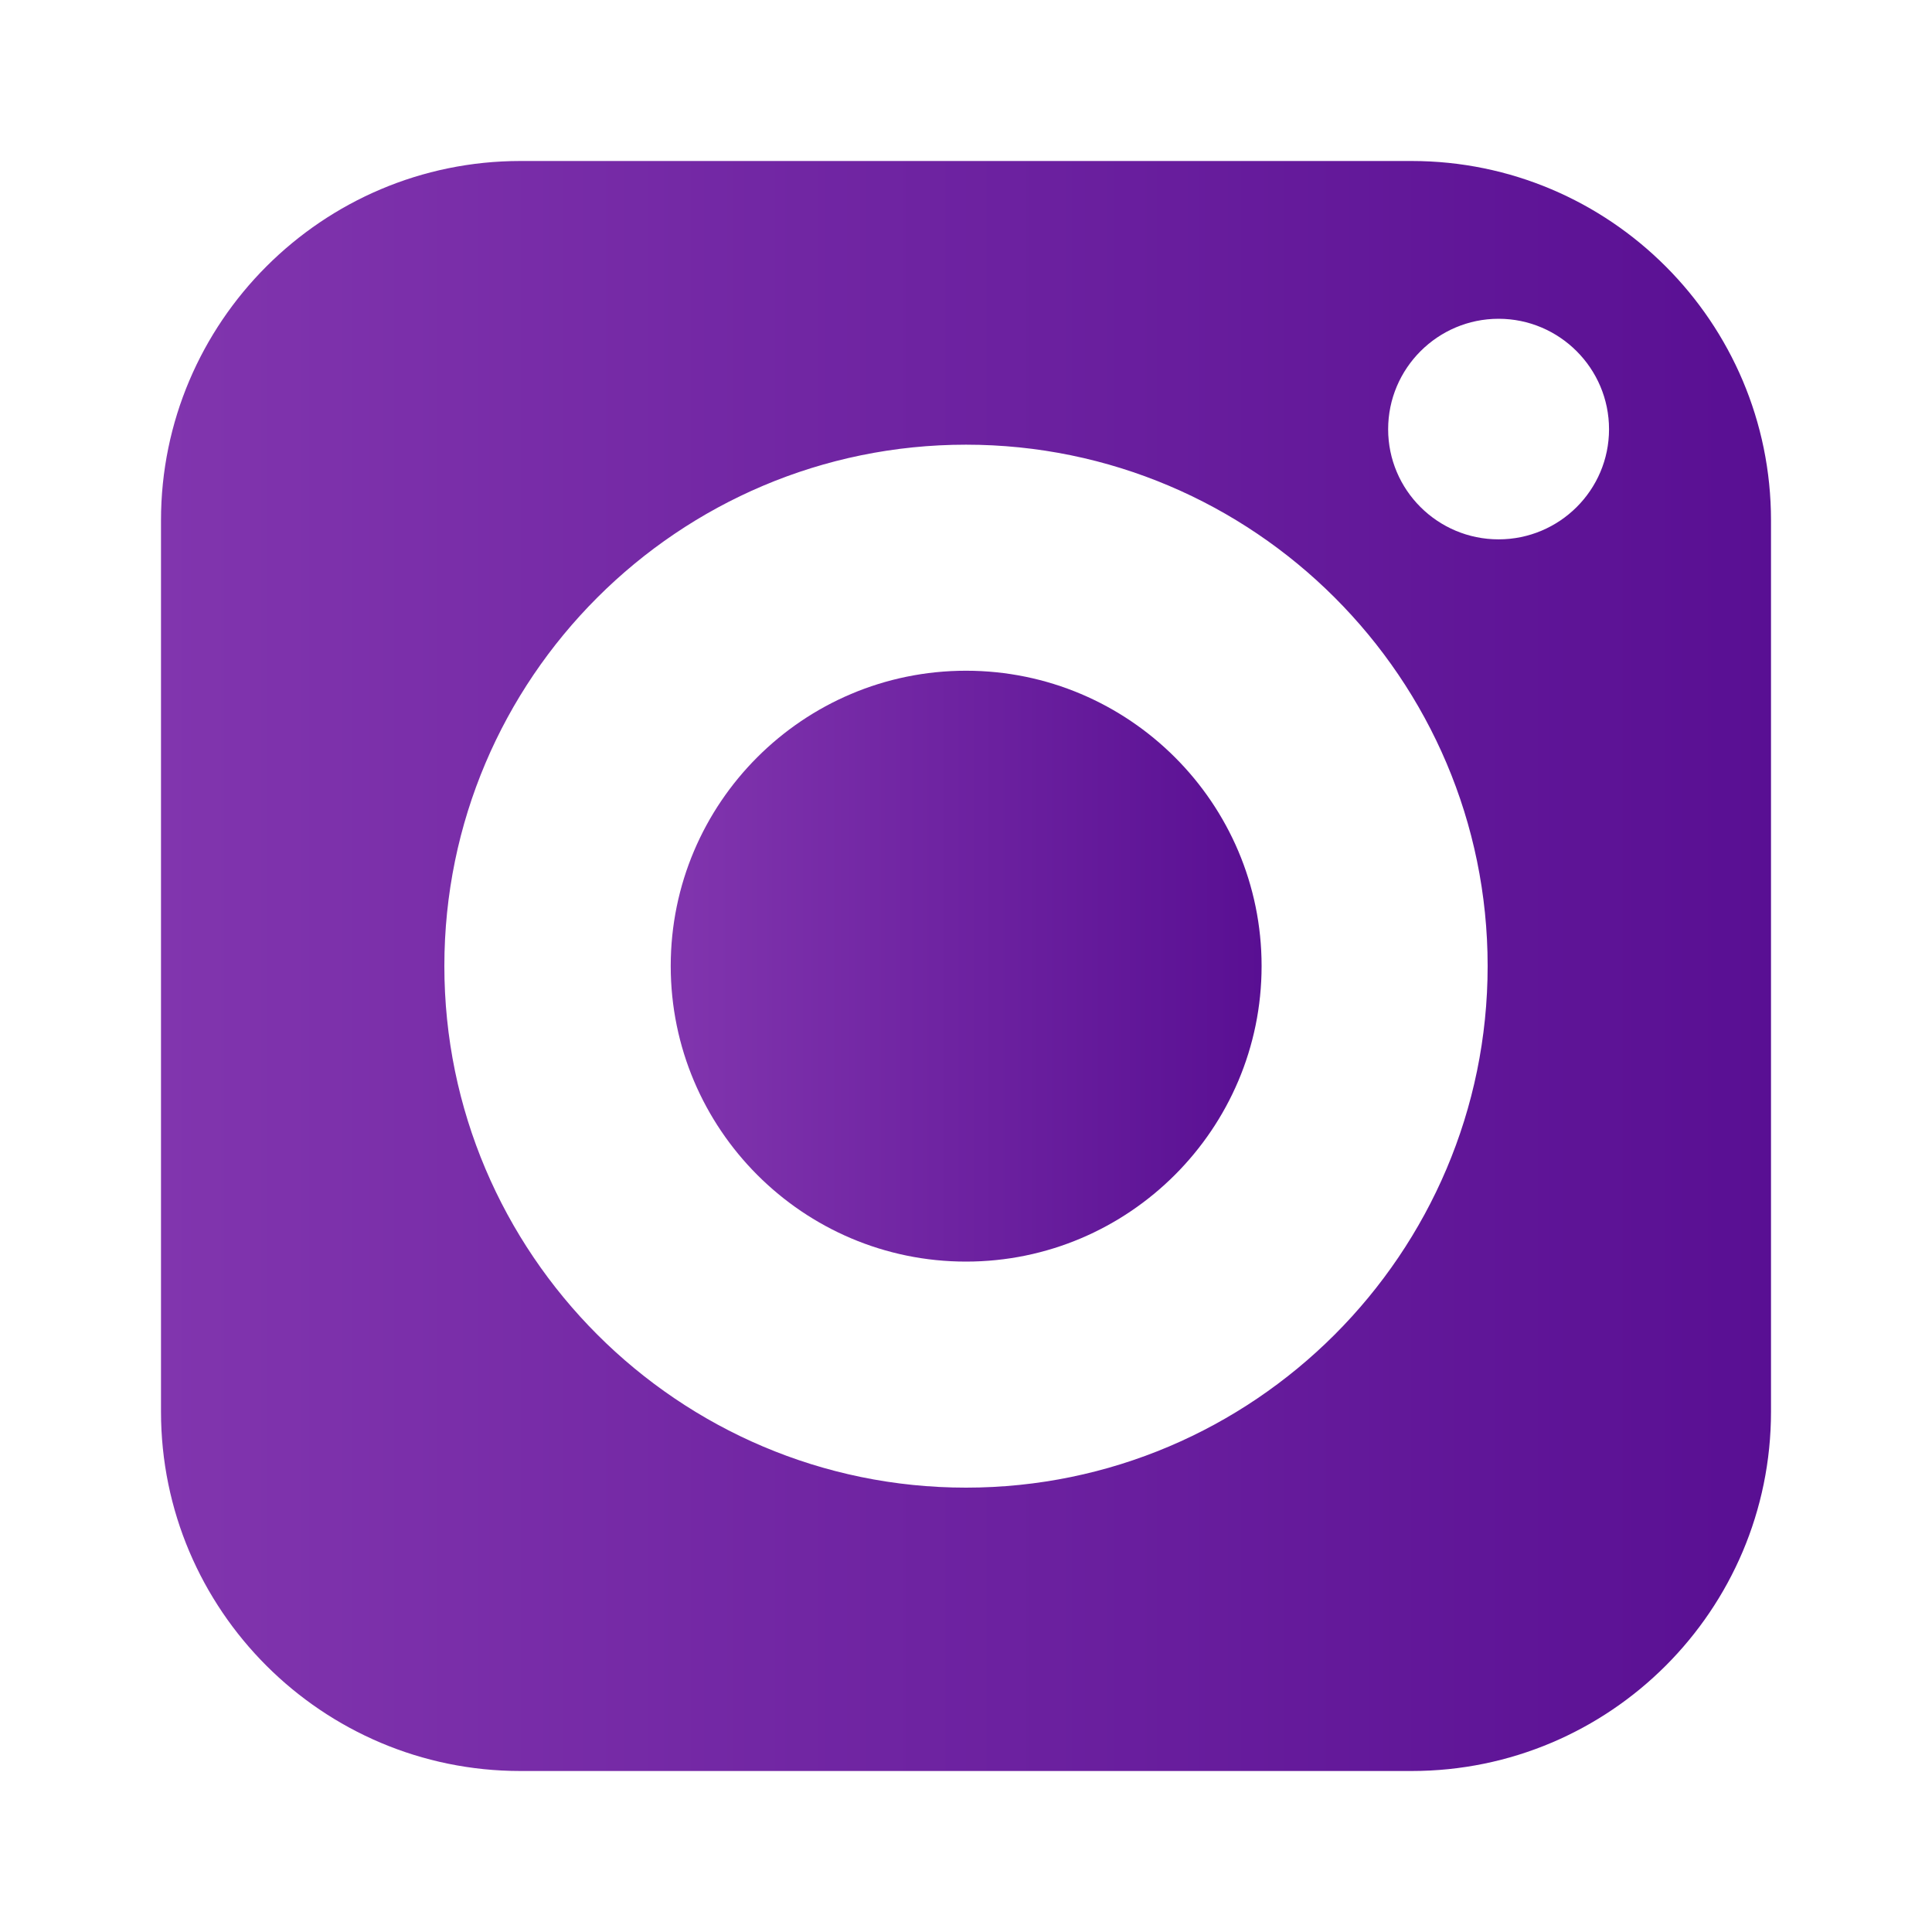
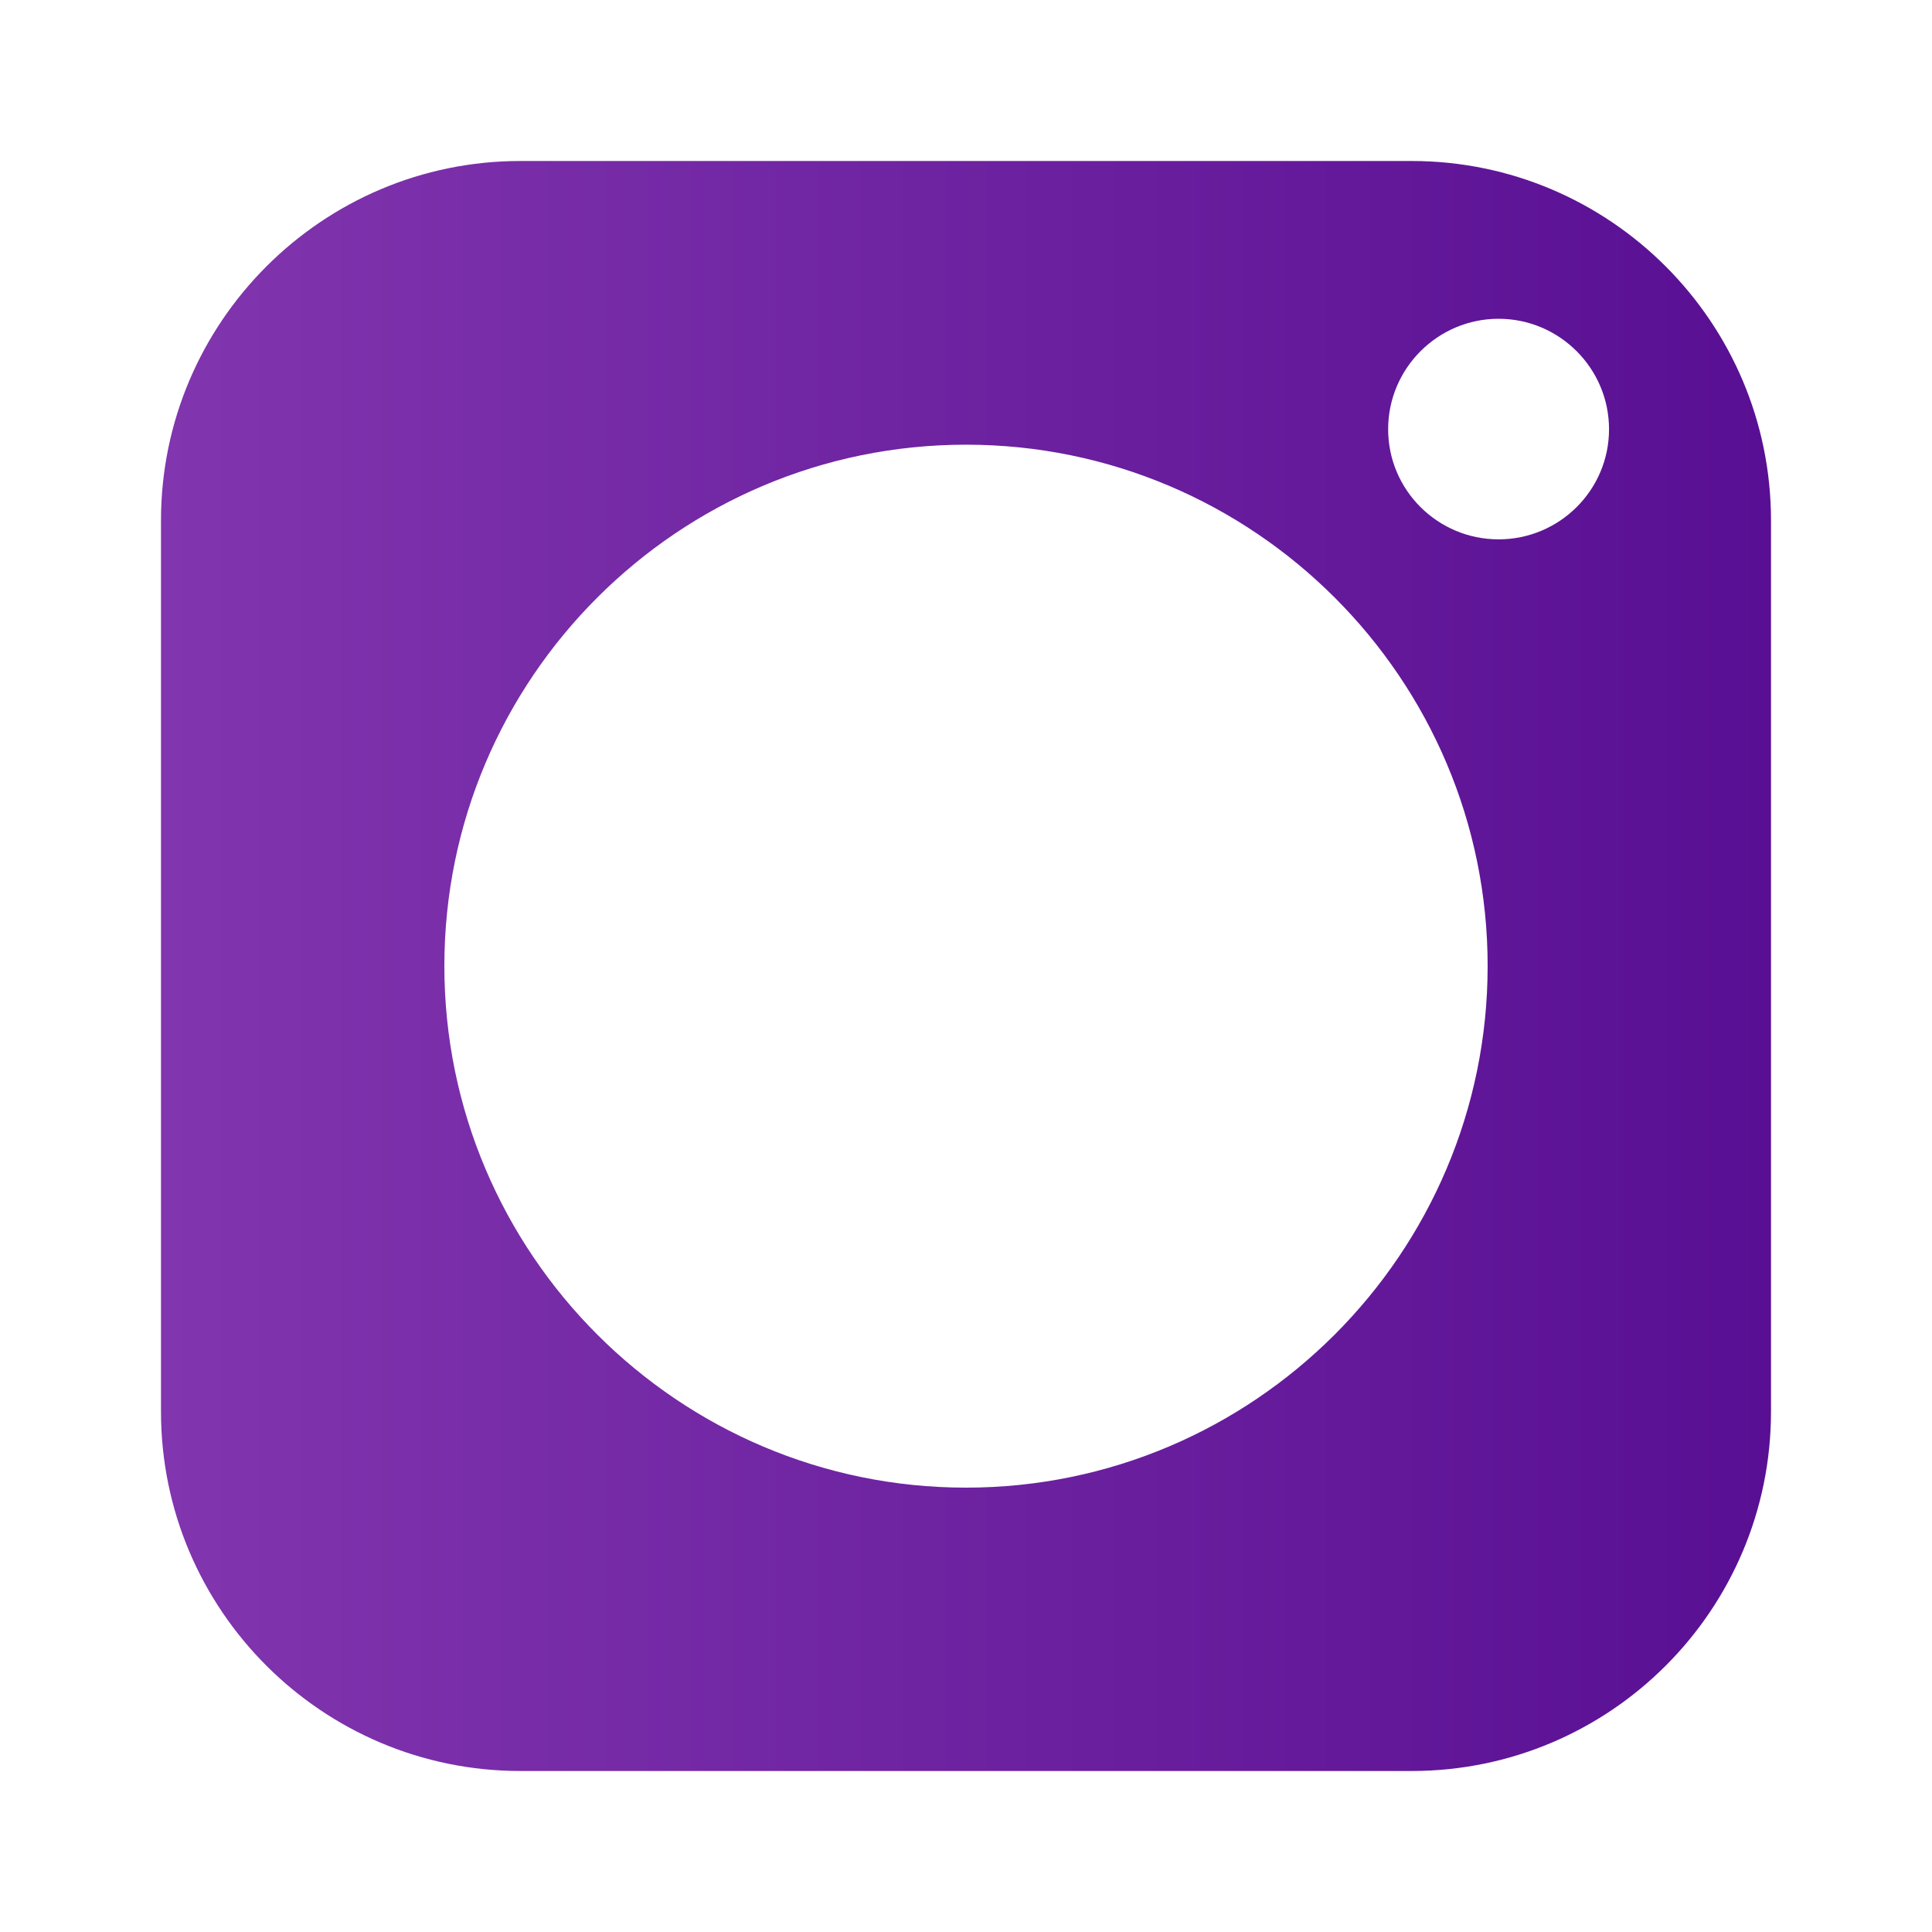
<svg xmlns="http://www.w3.org/2000/svg" width="24" height="24" viewBox="0 0 24 24" fill="none">
-   <path d="M12 8.332C9.976 8.332 8.332 9.976 8.332 12C8.332 14.024 9.976 15.672 12 15.672C14.024 15.672 15.672 14.024 15.672 12C15.672 9.976 14.024 8.332 12 8.332Z" fill="url(#paint0_linear_76_10890)" />
  <path d="M17.536 2H6.464C4.004 2 2 4.004 2 6.464V17.536C2 20 4.004 22 6.464 22H17.536C20 22 22 20 22 17.536V6.464C22 4.004 20 2 17.536 2ZM12 18.48C8.428 18.48 5.52 15.572 5.52 12C5.52 8.428 8.428 5.524 12 5.524C15.572 5.524 18.48 8.428 18.48 12C18.48 15.572 15.572 18.48 12 18.48ZM18.616 6.7C17.86 6.7 17.244 6.088 17.244 5.332C17.244 4.576 17.86 3.96 18.616 3.96C19.372 3.96 19.988 4.576 19.988 5.332C19.988 6.088 19.372 6.7 18.616 6.7Z" fill="url(#paint1_linear_76_10890)" />
  <defs>
    <linearGradient id="paint0_linear_76_10890" x1="15.672" y1="12.002" x2="8.332" y2="12.002" gradientUnits="userSpaceOnUse">
      <stop stop-color="#590F93" />
      <stop offset="1" stop-color="#8135AE" />
    </linearGradient>
    <linearGradient id="paint1_linear_76_10890" x1="22" y1="12" x2="2" y2="12" gradientUnits="userSpaceOnUse">
      <stop stop-color="#590F93" />
      <stop offset="1" stop-color="#8135AE" />
    </linearGradient>
  </defs>
</svg>